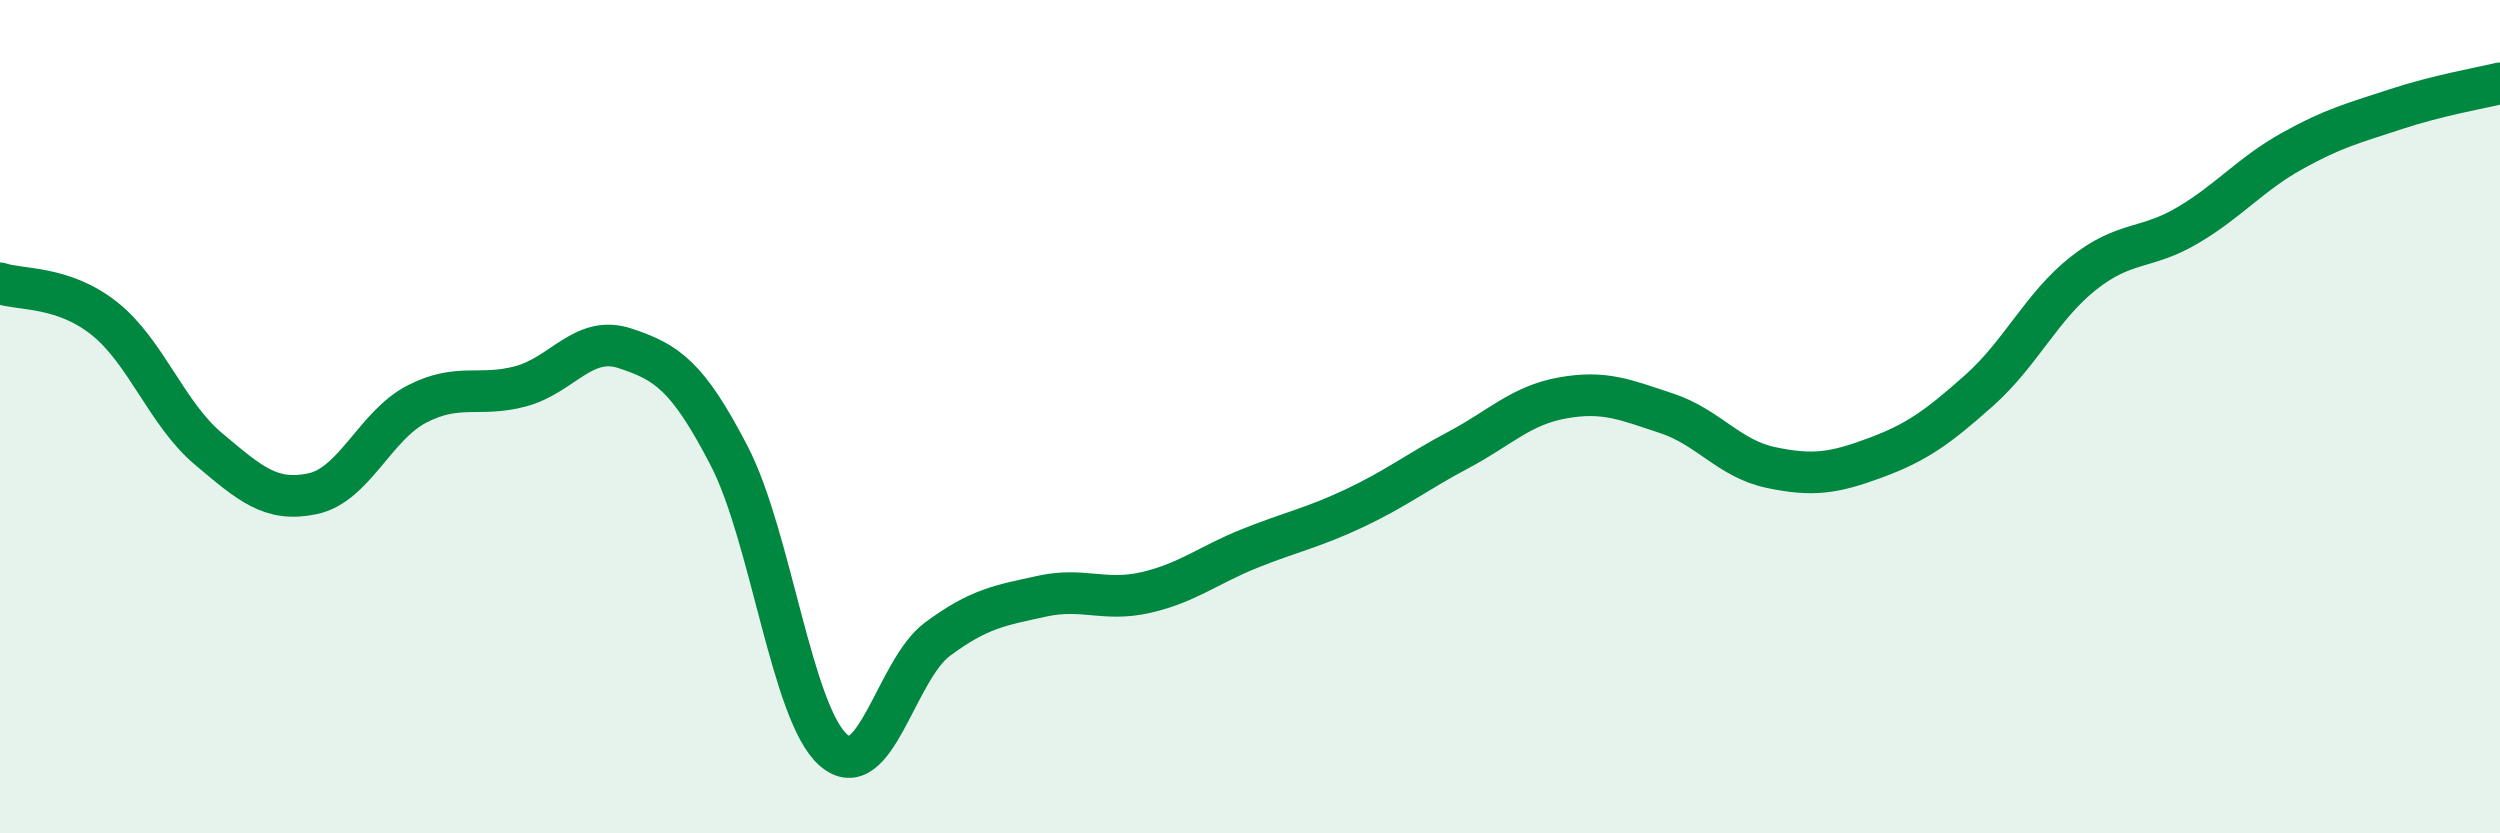
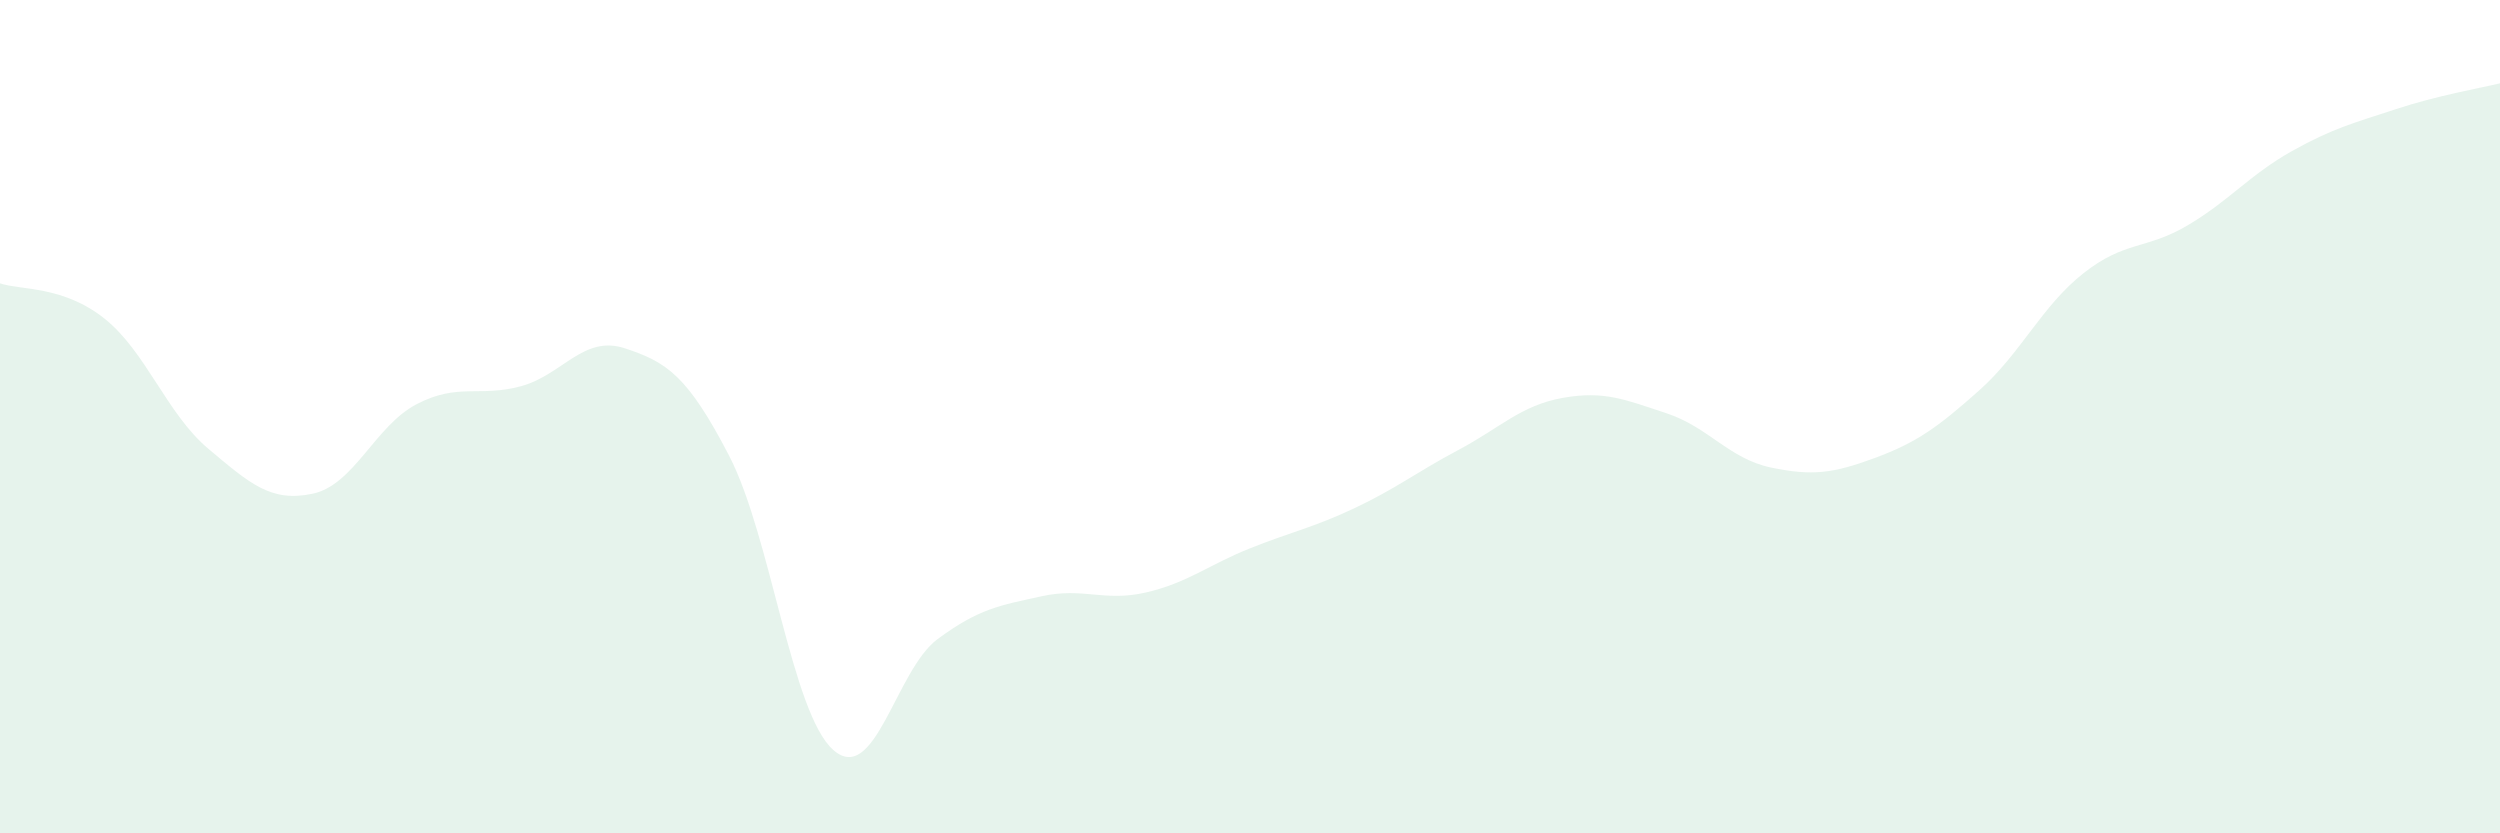
<svg xmlns="http://www.w3.org/2000/svg" width="60" height="20" viewBox="0 0 60 20">
  <path d="M 0,6.8 C 0.5,6.97 1.5,6.85 2.5,7.64 C 3.5,8.43 4,9.93 5,10.77 C 6,11.61 6.5,12.06 7.5,11.85 C 8.5,11.64 9,10.22 10,9.7 C 11,9.18 11.5,9.54 12.5,9.27 C 13.5,9 14,8.03 15,8.36 C 16,8.69 16.5,9.01 17.5,10.94 C 18.5,12.87 19,17.12 20,18 C 21,18.88 21.5,16.08 22.5,15.34 C 23.5,14.6 24,14.53 25,14.31 C 26,14.09 26.5,14.45 27.5,14.22 C 28.5,13.99 29,13.56 30,13.16 C 31,12.76 31.5,12.67 32.5,12.2 C 33.5,11.73 34,11.33 35,10.8 C 36,10.27 36.5,9.73 37.5,9.55 C 38.5,9.37 39,9.59 40,9.92 C 41,10.25 41.5,11.01 42.5,11.22 C 43.5,11.43 44,11.36 45,10.99 C 46,10.62 46.5,10.26 47.5,9.37 C 48.5,8.48 49,7.35 50,6.56 C 51,5.77 51.5,6 52.5,5.41 C 53.5,4.82 54,4.19 55,3.63 C 56,3.07 56.5,2.95 57.5,2.62 C 58.5,2.29 59.5,2.12 60,2L60 20L0 20Z" fill="#008740" opacity="0.1" stroke-linecap="round" stroke-linejoin="round" />
-   <path d="M 0,6.8 C 0.5,6.97 1.5,6.85 2.5,7.64 C 3.5,8.43 4,9.93 5,10.77 C 6,11.61 6.5,12.06 7.5,11.85 C 8.5,11.64 9,10.22 10,9.7 C 11,9.18 11.5,9.54 12.5,9.27 C 13.5,9 14,8.03 15,8.36 C 16,8.69 16.5,9.01 17.5,10.94 C 18.5,12.87 19,17.12 20,18 C 21,18.88 21.5,16.08 22.5,15.34 C 23.5,14.6 24,14.53 25,14.31 C 26,14.09 26.5,14.45 27.5,14.22 C 28.5,13.99 29,13.56 30,13.16 C 31,12.76 31.5,12.67 32.5,12.2 C 33.5,11.73 34,11.33 35,10.8 C 36,10.27 36.5,9.73 37.5,9.55 C 38.5,9.37 39,9.59 40,9.92 C 41,10.25 41.5,11.01 42.5,11.22 C 43.5,11.43 44,11.36 45,10.99 C 46,10.62 46.5,10.26 47.5,9.37 C 48.5,8.48 49,7.35 50,6.56 C 51,5.77 51.5,6 52.5,5.41 C 53.5,4.82 54,4.19 55,3.63 C 56,3.07 56.5,2.95 57.5,2.62 C 58.5,2.29 59.5,2.12 60,2" stroke="#008740" stroke-width="1" fill="none" stroke-linecap="round" stroke-linejoin="round" />
</svg>